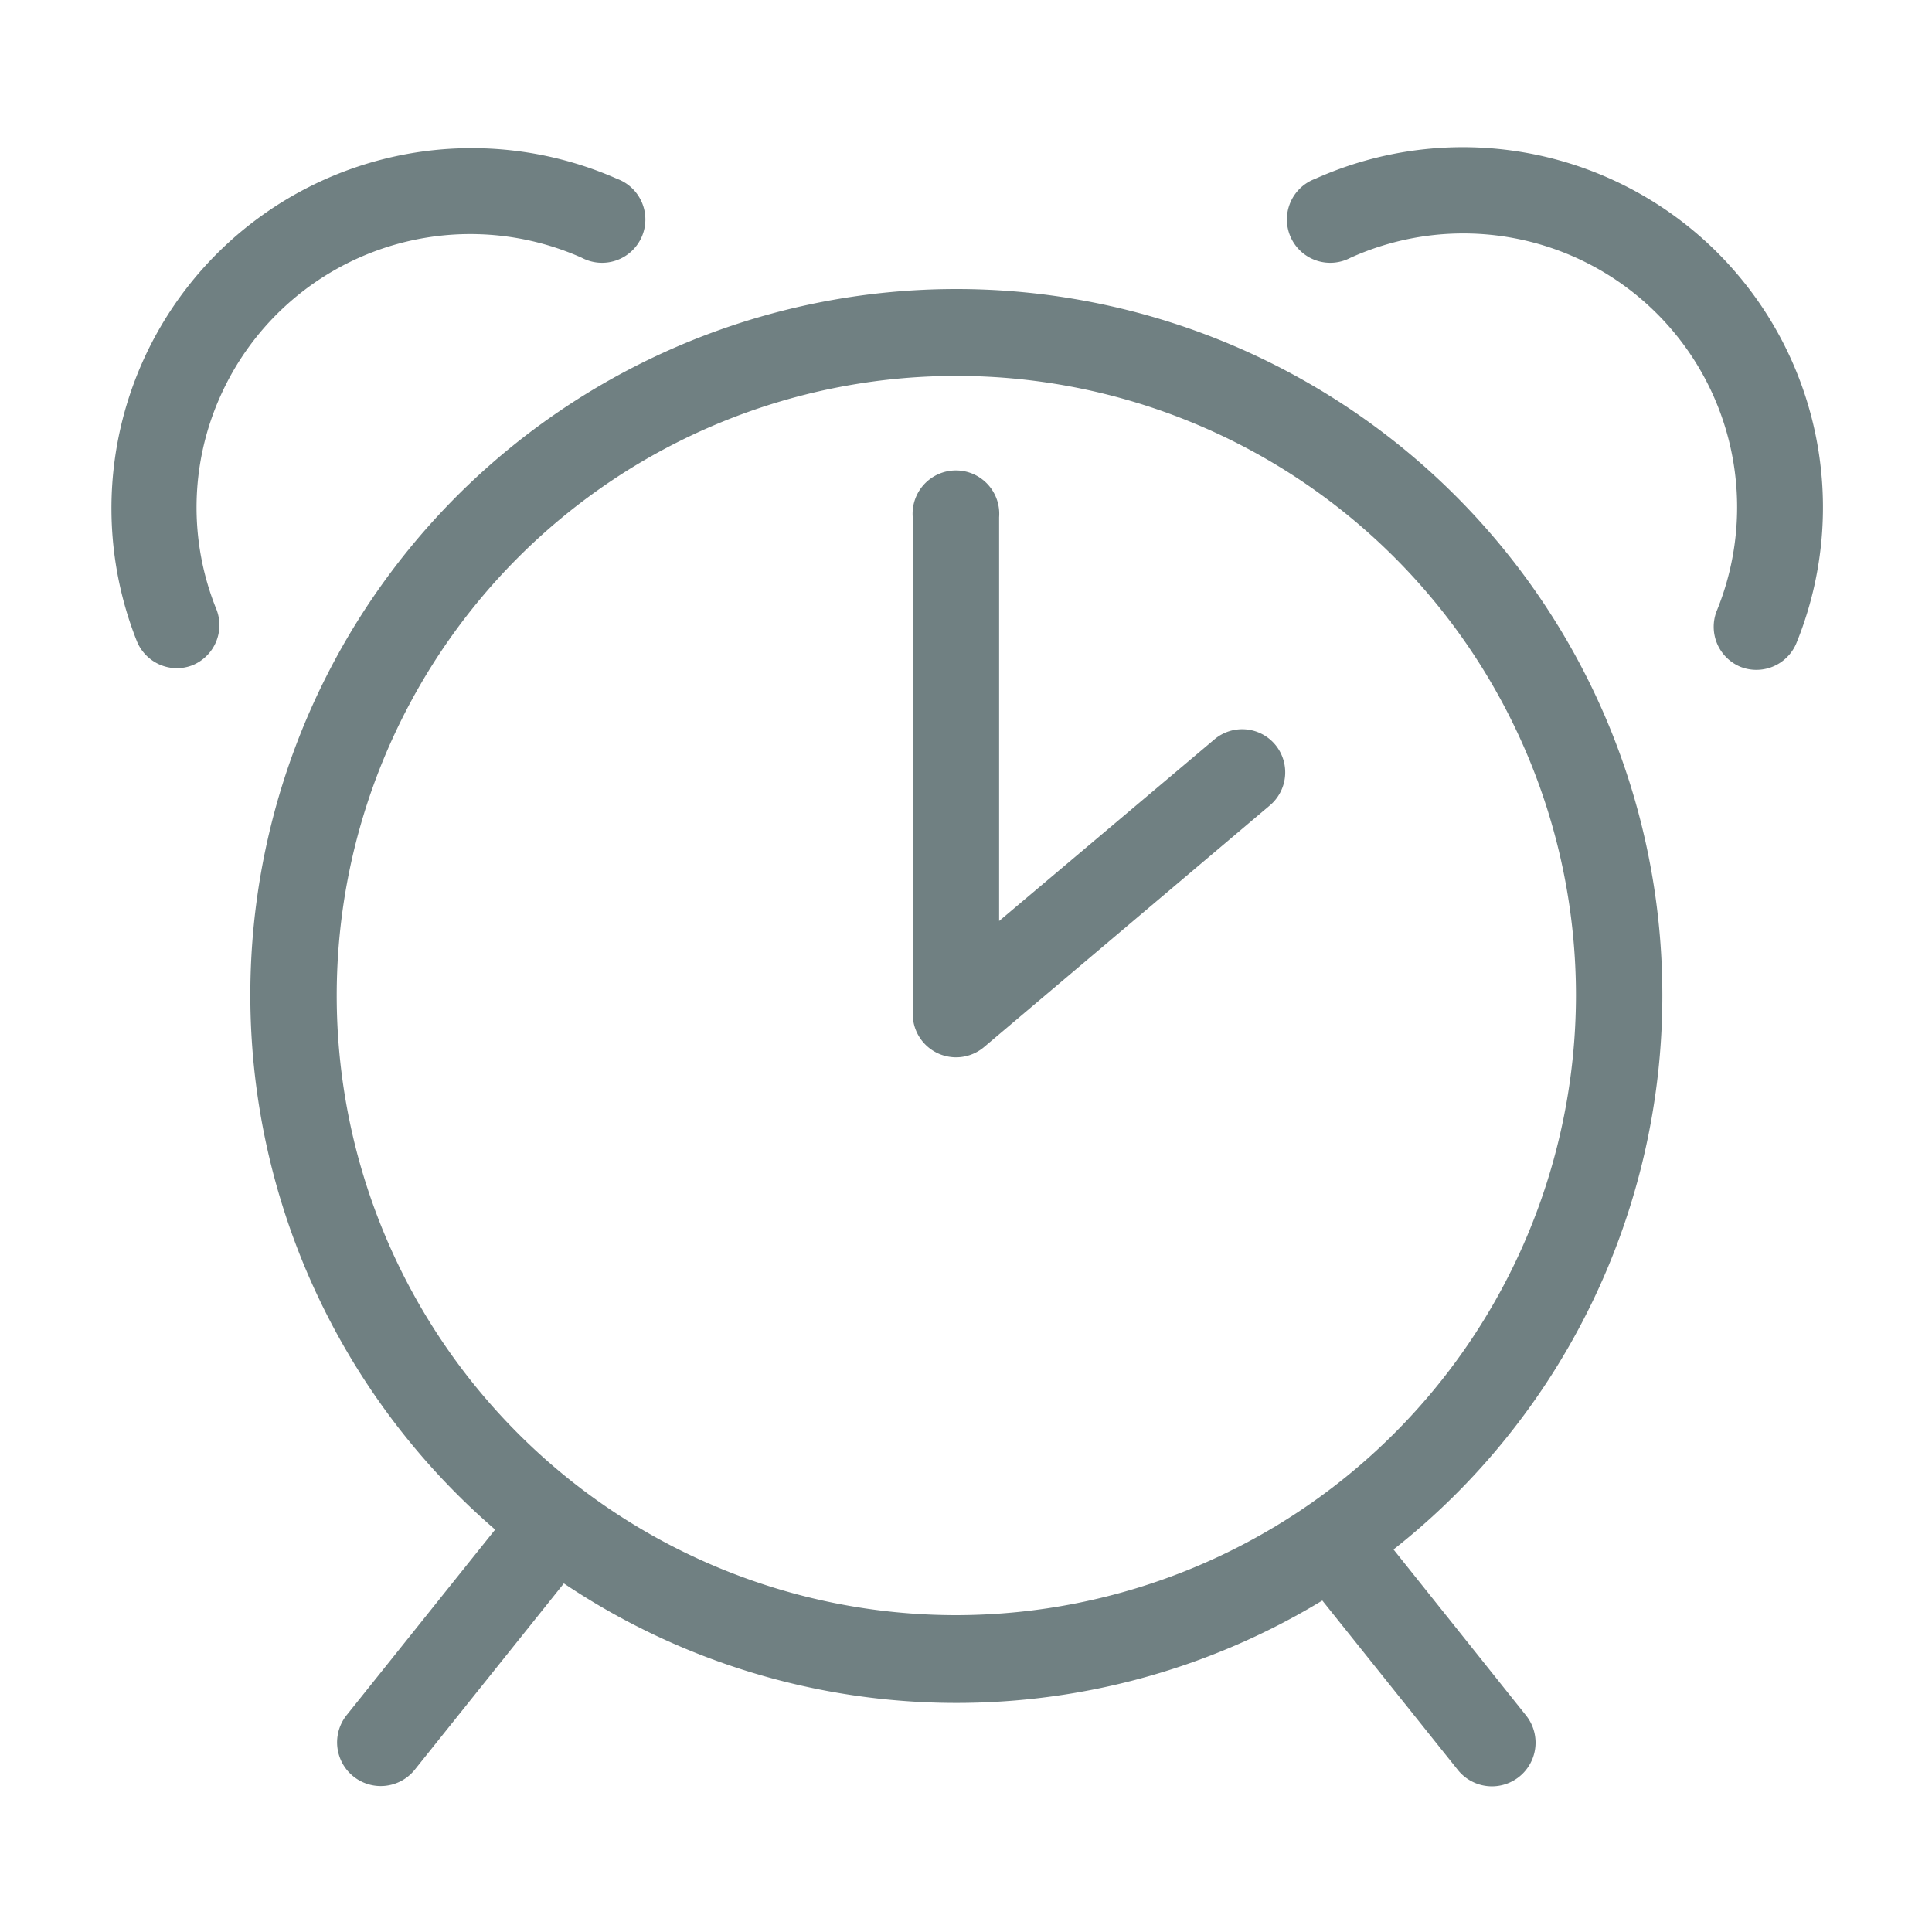
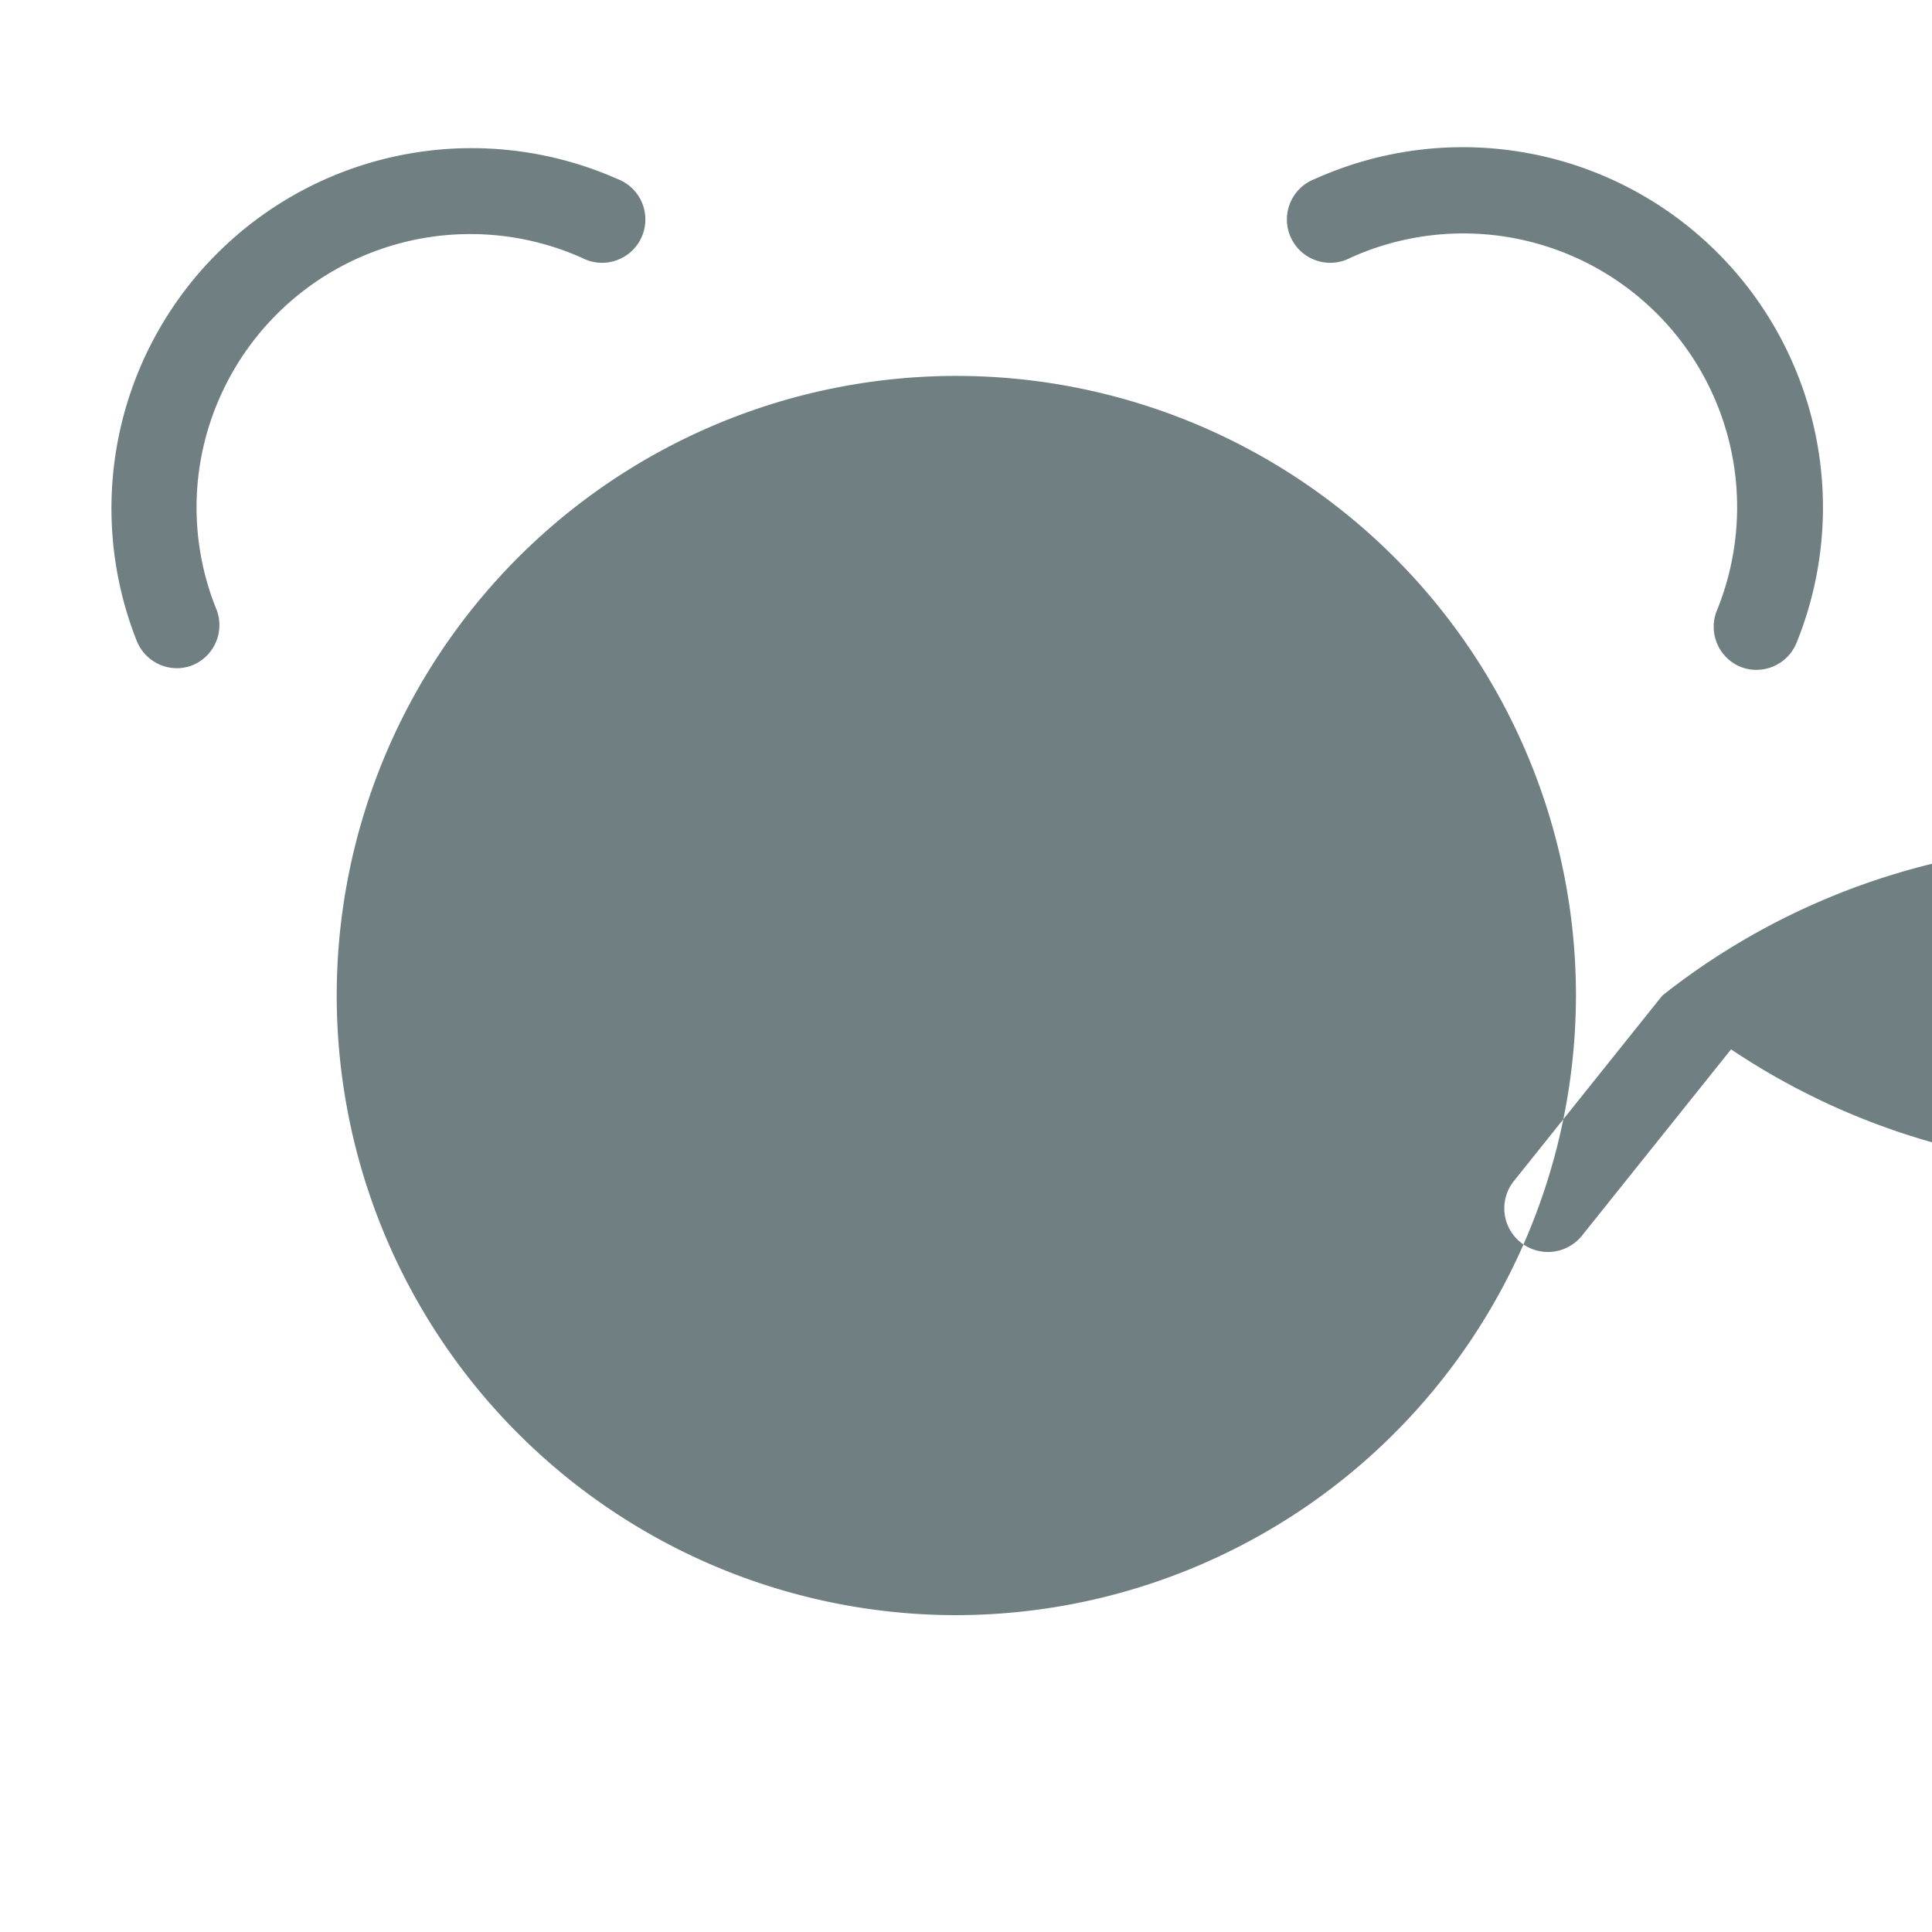
<svg xmlns="http://www.w3.org/2000/svg" id="Layer_1" data-name="Layer 1" viewBox="0 0 70 70">
  <defs>
    <style>.cls-1{fill:#708082;}</style>
  </defs>
  <title>icons_izone - 1</title>
-   <path class="cls-1" d="M60.23,36.07A25.58,25.58,0,1,0,17.94,55.42l-5.37,6.71a1.57,1.57,0,1,0,2.45,2l5.41-6.76a25.53,25.53,0,0,0,27.48.62l4.92,6.15a1.57,1.57,0,1,0,2.45-2l-4.79-6A25.54,25.54,0,0,0,60.23,36.07ZM34.64,58.52A22.45,22.45,0,1,1,57.1,36.07,22.48,22.48,0,0,1,34.64,58.52ZM8,14.32a9.84,9.84,0,0,0-.15,7.78,1.57,1.57,0,0,1-.87,2,1.55,1.55,0,0,1-.58.11,1.57,1.57,0,0,1-1.45-1A13.05,13.05,0,0,1,22.36,6.48a1.57,1.57,0,1,1-1.28,2.86A9.92,9.92,0,0,0,8,14.32ZM65.1,23.27a1.57,1.57,0,0,1-1.45,1,1.55,1.55,0,0,1-.59-.11,1.57,1.57,0,0,1-.87-2A9.92,9.92,0,0,0,48.93,9.34a1.57,1.57,0,1,1-1.28-2.86A13.05,13.05,0,0,1,65.1,23.27ZM46.22,27A1.57,1.57,0,0,1,46,29.19L35.65,37.94a1.57,1.57,0,0,1-2.58-1.2v-18a1.57,1.57,0,1,1,3.13,0V33.37L44,26.79A1.56,1.56,0,0,1,46.22,27Z" />
+   <path class="cls-1" d="M60.23,36.07l-5.37,6.71a1.57,1.57,0,1,0,2.45,2l5.41-6.76a25.53,25.53,0,0,0,27.48.62l4.92,6.15a1.57,1.57,0,1,0,2.45-2l-4.79-6A25.54,25.54,0,0,0,60.23,36.07ZM34.64,58.52A22.45,22.45,0,1,1,57.1,36.07,22.48,22.48,0,0,1,34.64,58.52ZM8,14.32a9.84,9.84,0,0,0-.15,7.78,1.57,1.57,0,0,1-.87,2,1.55,1.55,0,0,1-.58.11,1.57,1.57,0,0,1-1.45-1A13.05,13.05,0,0,1,22.36,6.48a1.57,1.57,0,1,1-1.28,2.86A9.92,9.92,0,0,0,8,14.32ZM65.1,23.27a1.57,1.57,0,0,1-1.45,1,1.55,1.55,0,0,1-.59-.11,1.57,1.57,0,0,1-.87-2A9.92,9.92,0,0,0,48.93,9.34a1.57,1.57,0,1,1-1.28-2.86A13.05,13.05,0,0,1,65.1,23.27ZM46.22,27A1.57,1.57,0,0,1,46,29.19L35.65,37.94a1.57,1.57,0,0,1-2.58-1.2v-18a1.57,1.57,0,1,1,3.13,0V33.37L44,26.79A1.56,1.56,0,0,1,46.22,27Z" />
</svg>